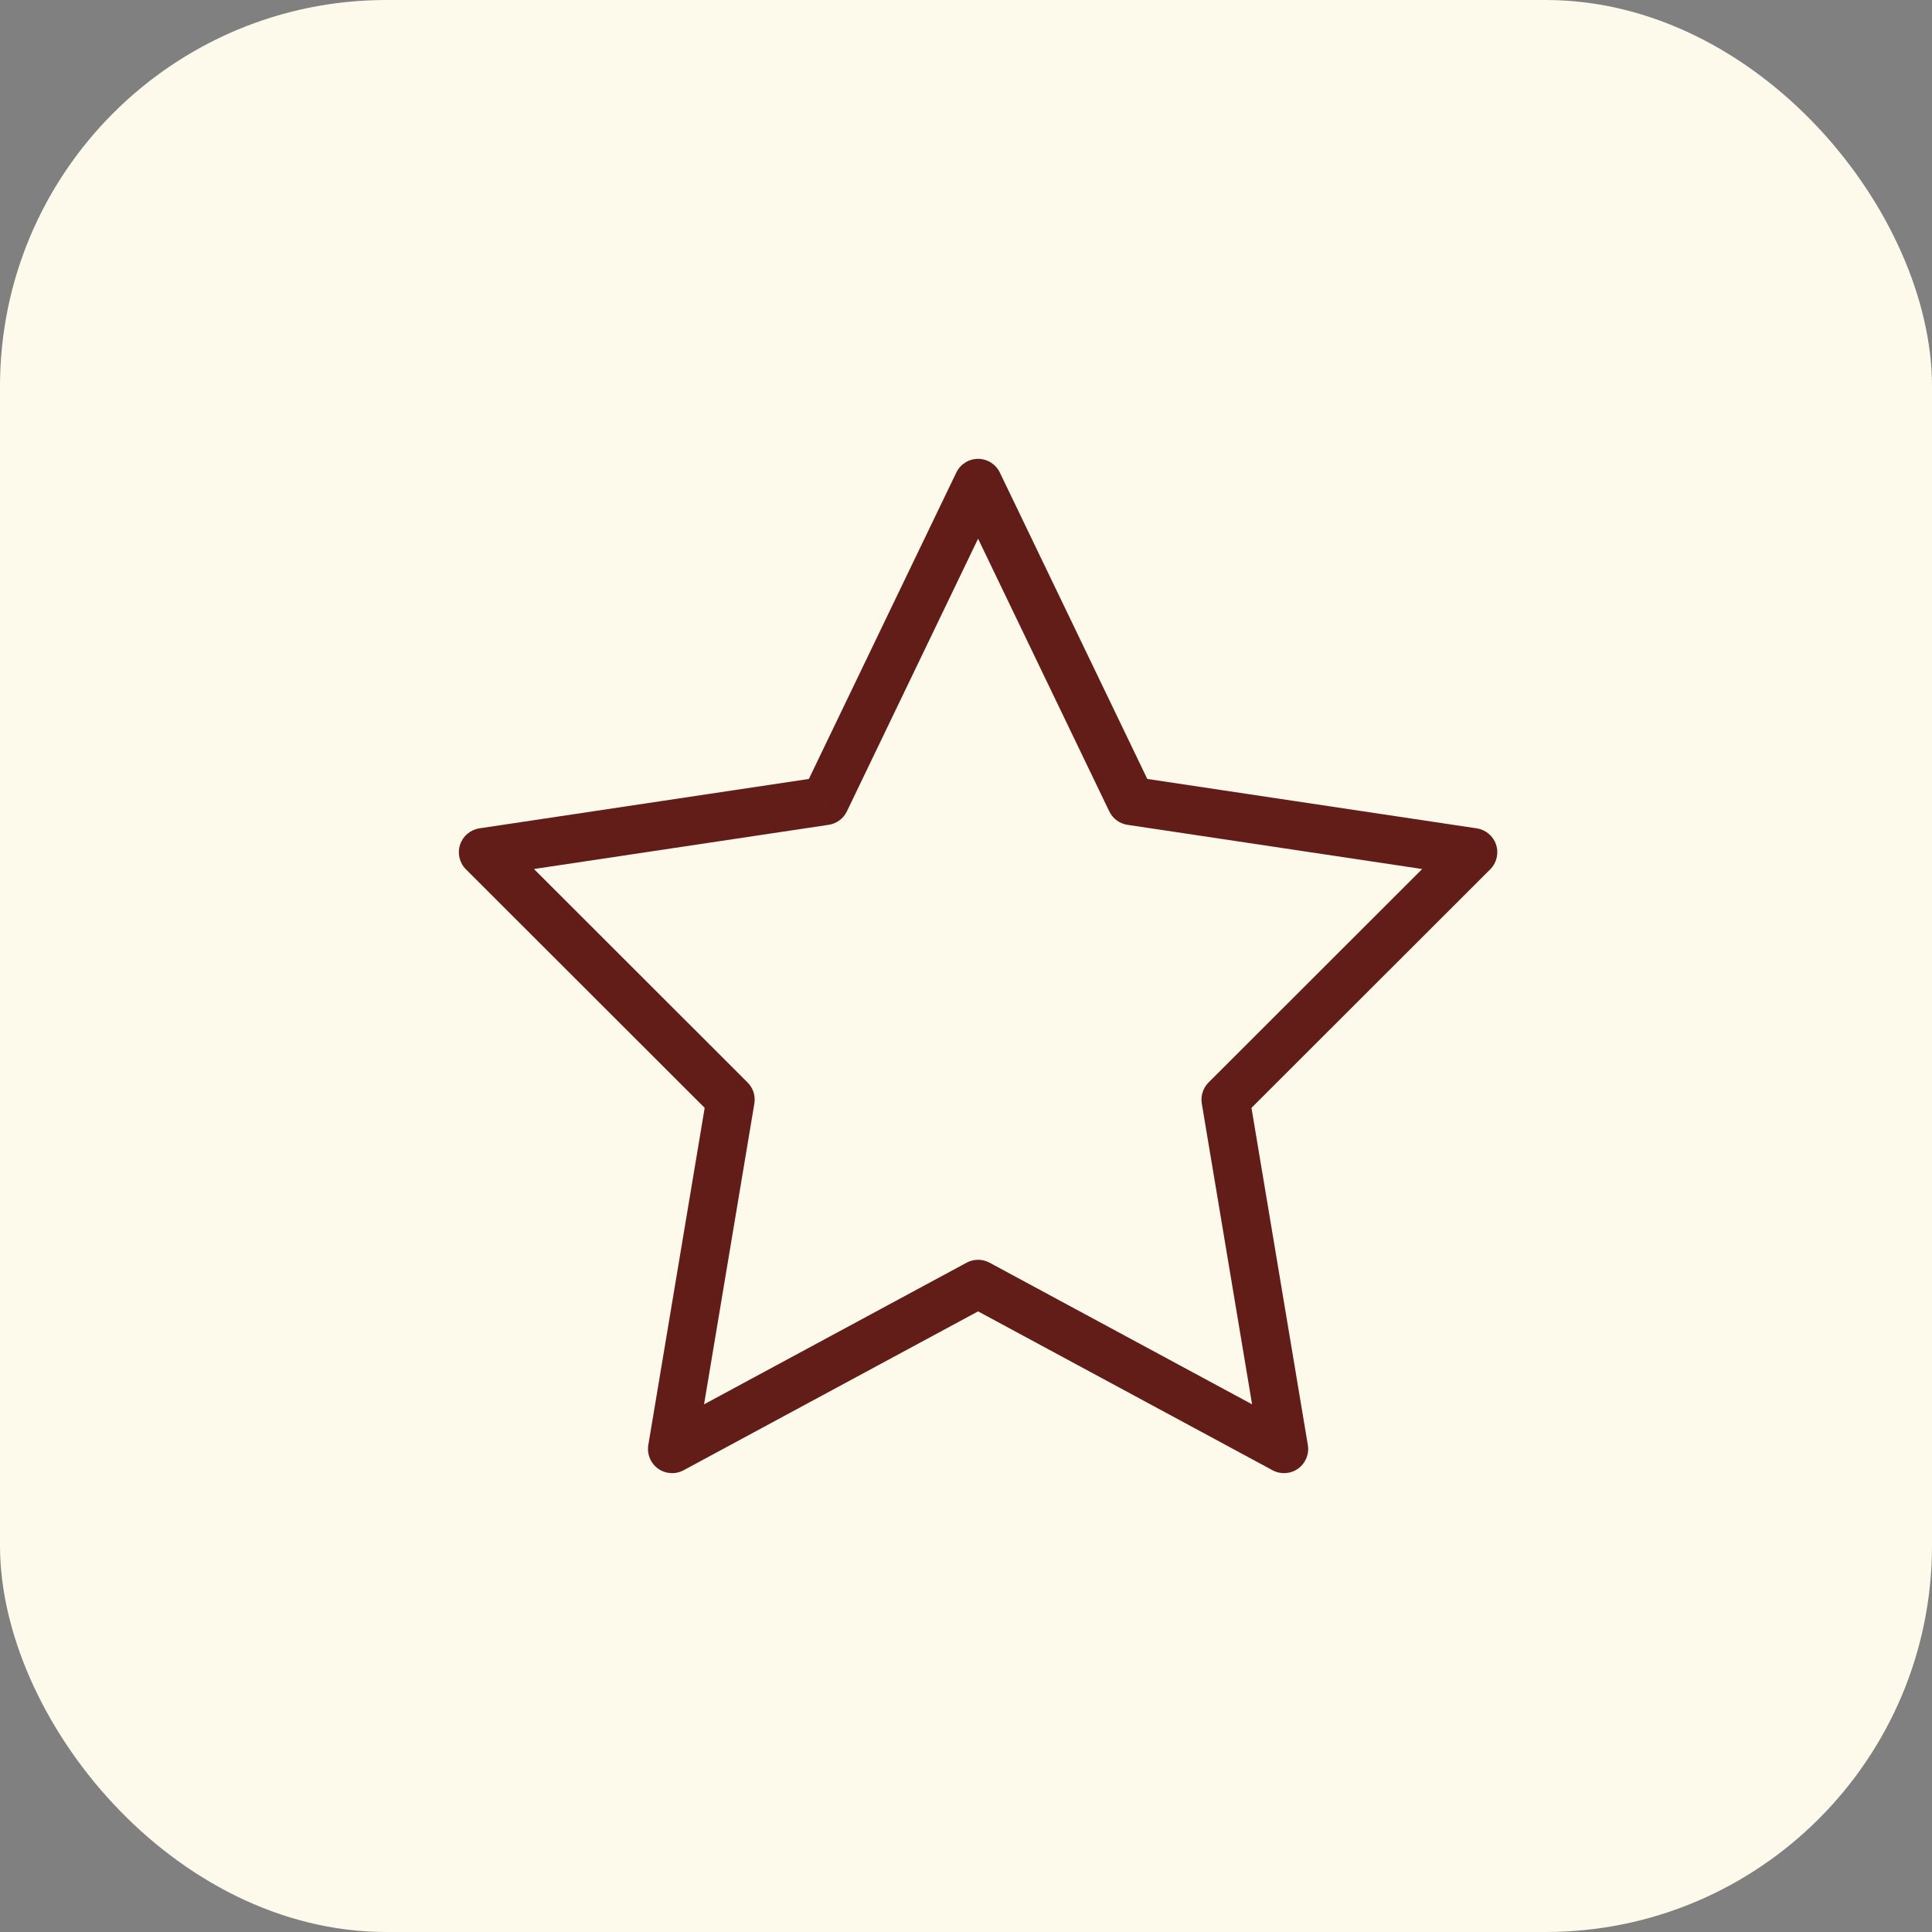
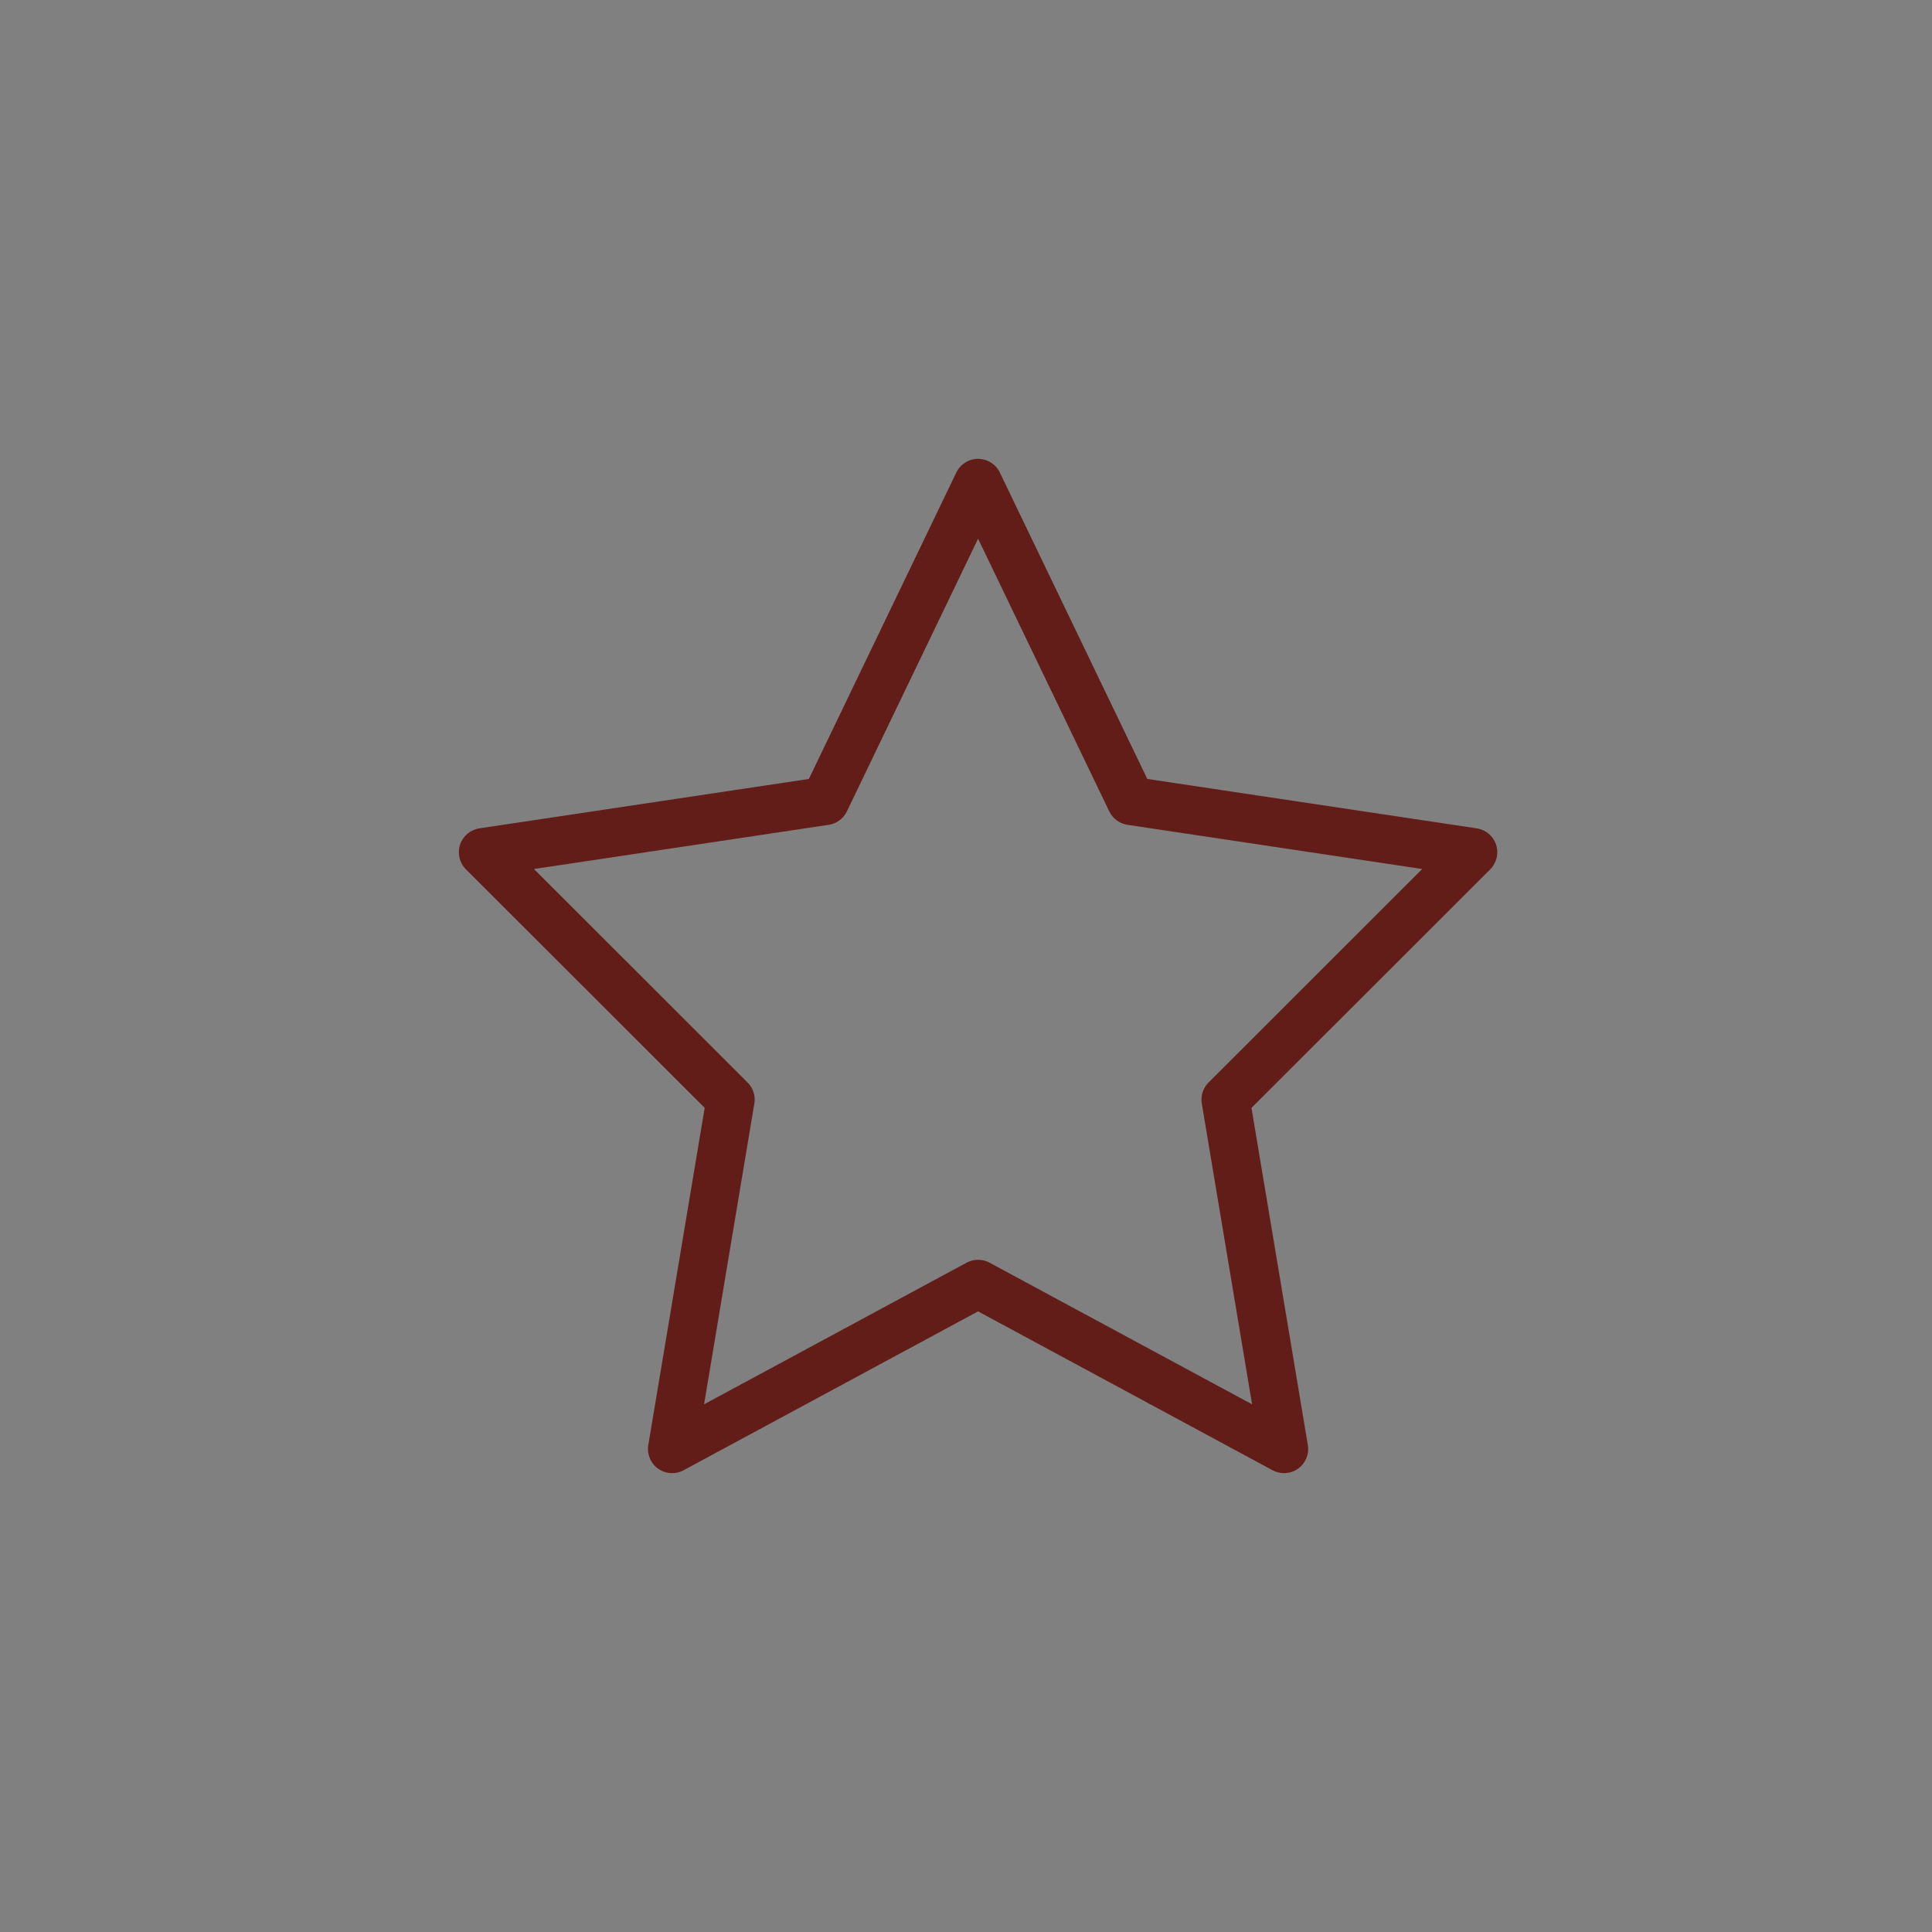
<svg xmlns="http://www.w3.org/2000/svg" width="80" height="80" viewBox="0 0 80 80" fill="none">
  <rect x="0" y="0" width="80" height="80" fill="#808080" stroke="none" />
-   <rect width="80" height="80" rx="16" fill="#FEFAEB" />
  <path d="M40.5 20L41.401 19.566C41.234 19.22 40.884 19 40.5 19C40.116 19 39.766 19.22 39.599 19.566L40.5 20ZM46.834 33.165L45.933 33.599C46.077 33.897 46.359 34.105 46.686 34.154L46.834 33.165ZM61 35.289L61.707 35.997C61.974 35.73 62.068 35.335 61.95 34.976C61.832 34.618 61.522 34.356 61.148 34.3L61 35.289ZM50.75 45.531L50.043 44.824C49.815 45.052 49.71 45.377 49.764 45.696L50.75 45.531ZM53.169 60L52.694 60.88C53.03 61.061 53.44 61.035 53.751 60.813C54.061 60.591 54.218 60.212 54.155 59.835L53.169 60ZM40.5 53.165L40.975 52.285C40.678 52.125 40.322 52.125 40.025 52.285L40.5 53.165ZM27.831 60L26.845 59.835C26.782 60.212 26.939 60.591 27.249 60.813C27.56 61.035 27.97 61.061 28.306 60.88L27.831 60ZM30.25 45.531L31.236 45.696C31.29 45.377 31.186 45.052 30.957 44.824L30.25 45.531ZM20 35.289L19.852 34.3C19.478 34.356 19.168 34.618 19.05 34.976C18.932 35.335 19.026 35.73 19.293 35.997L20 35.289ZM34.166 33.165L34.314 34.154C34.641 34.105 34.923 33.897 35.067 33.599L34.166 33.165ZM39.599 20.434L45.933 33.599L47.736 32.731L41.401 19.566L39.599 20.434ZM46.686 34.154L60.852 36.278L61.148 34.3L46.983 32.176L46.686 34.154ZM60.293 34.582L50.043 44.824L51.457 46.238L61.707 35.997L60.293 34.582ZM49.764 45.696L52.183 60.165L54.155 59.835L51.736 45.366L49.764 45.696ZM53.644 59.12L40.975 52.285L40.025 54.045L52.694 60.88L53.644 59.12ZM40.025 52.285L27.356 59.12L28.306 60.88L40.975 54.045L40.025 52.285ZM28.817 60.165L31.236 45.696L29.264 45.366L26.845 59.835L28.817 60.165ZM30.957 44.824L20.707 34.582L19.293 35.997L29.543 46.238L30.957 44.824ZM20.148 36.278L34.314 34.154L34.017 32.176L19.852 34.3L20.148 36.278ZM35.067 33.599L41.401 20.434L39.599 19.566L33.264 32.731L35.067 33.599Z" fill="#621D18" />
</svg>